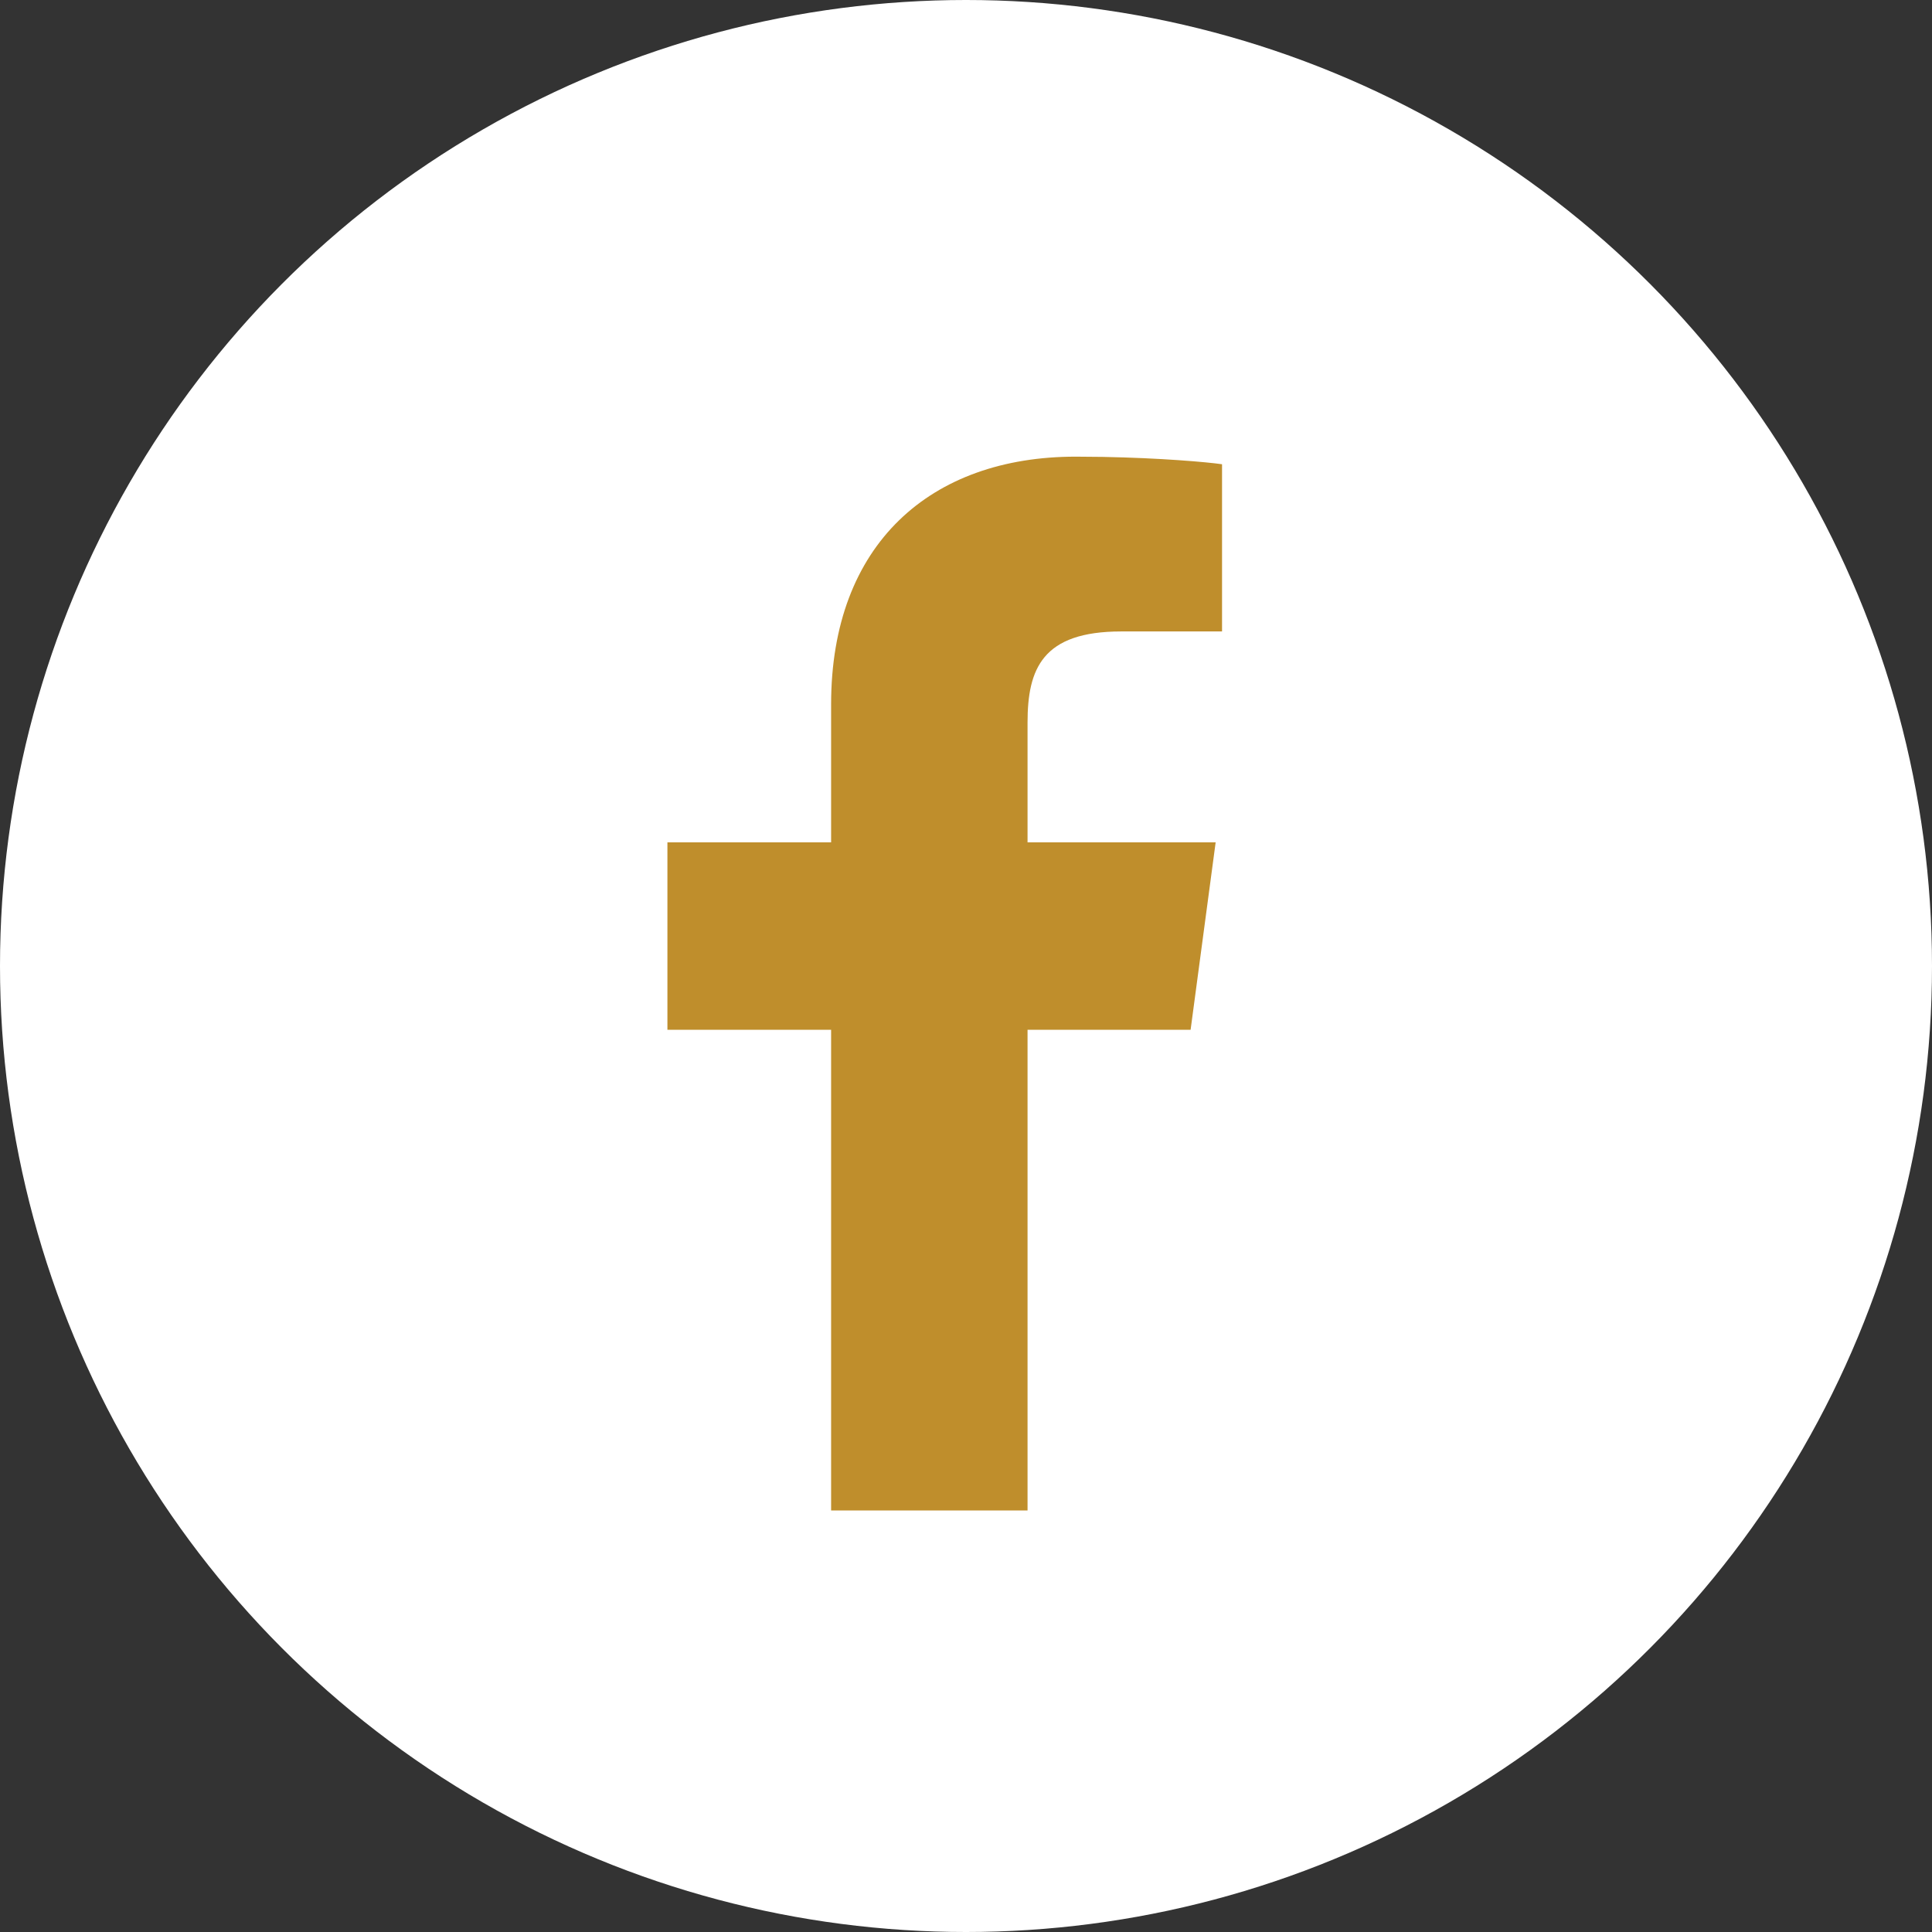
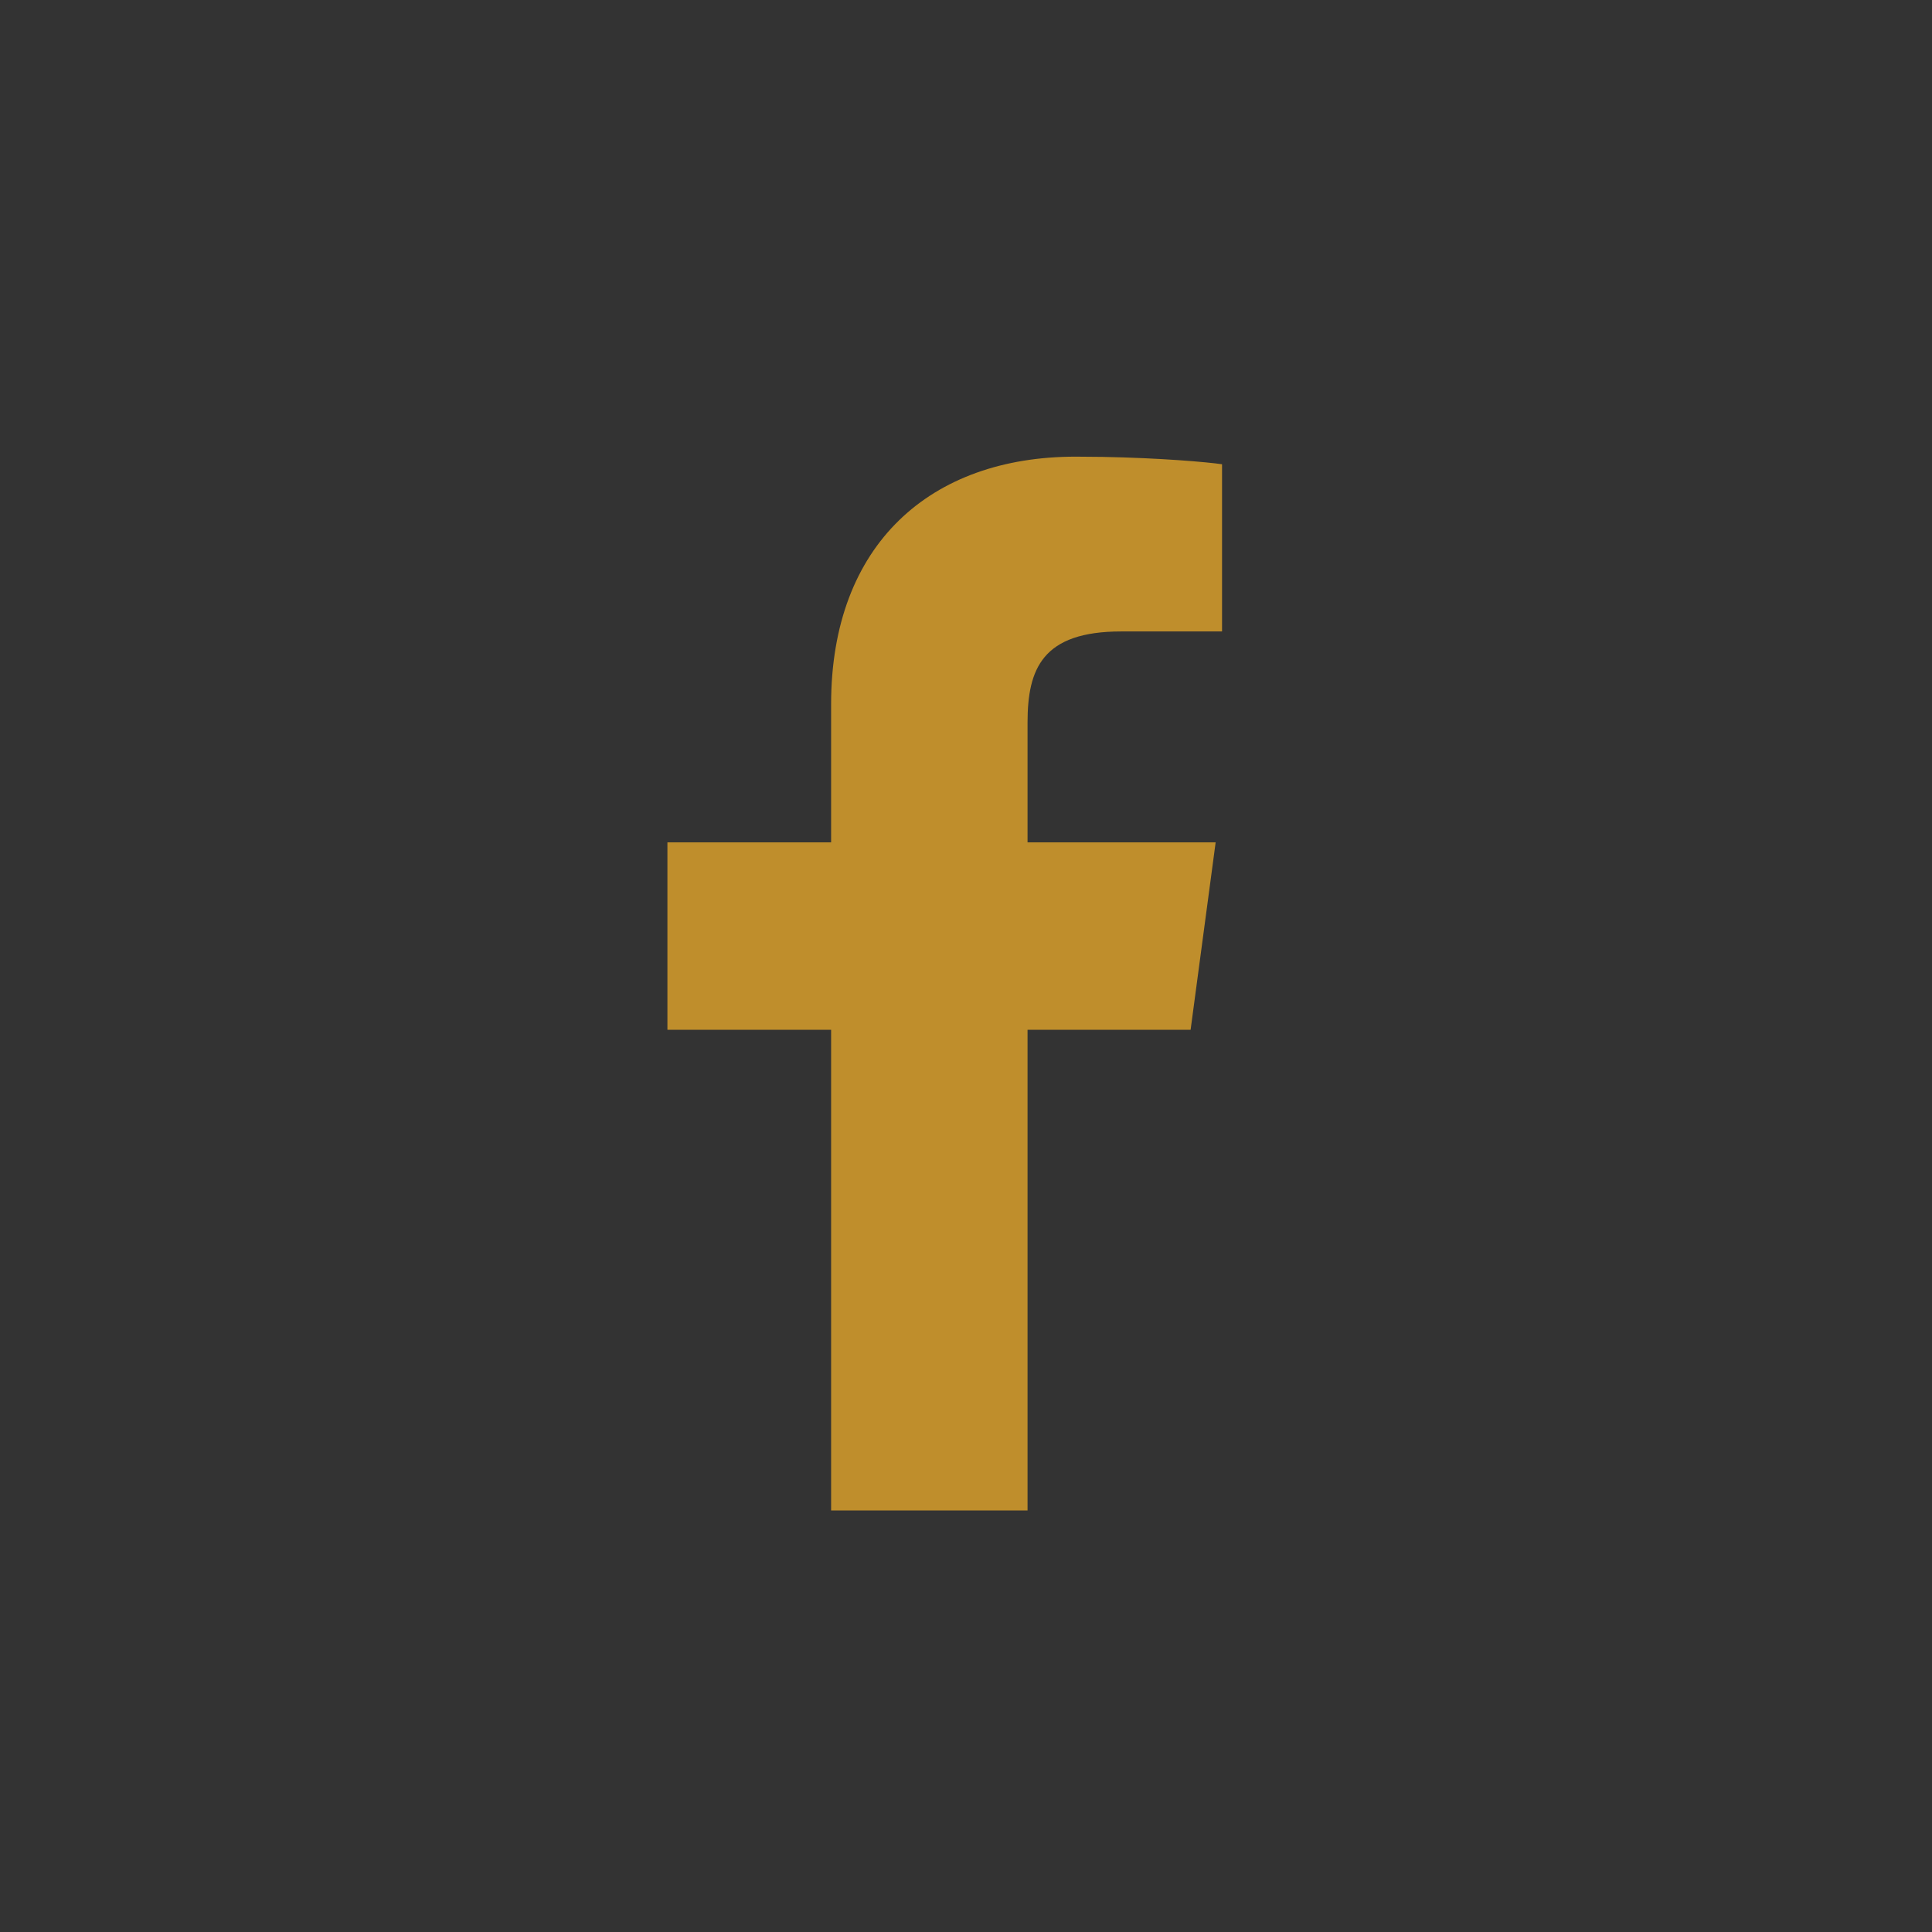
<svg xmlns="http://www.w3.org/2000/svg" width="55px" height="55px" viewBox="0 0 55 55">
  <rect x="0" y="0" width="55" height="55" fill="#333333" stroke="none" />
  <title>Artboard</title>
  <desc>Created with Sketch.</desc>
  <g id="Artboard" stroke="none" stroke-width="1" fill="none" fill-rule="evenodd">
-     <circle id="Oval" fill="#FFFFFF" cx="27.5" cy="27.5" r="27.5" />
    <path d="M34.789,13.216 L34.789,17.976 L31.92,17.976 C29.673,17.976 29.252,19.04 29.252,20.572 L29.252,23.98 L34.607,23.98 L33.894,29.316 L29.252,29.316 L29.252,43 L23.66,43 L23.66,29.316 L19,29.316 L19,23.98 L23.66,23.98 L23.66,20.049 C23.66,15.488 26.493,13 30.623,13 L31.395,13.007 C33.028,13.037 34.362,13.154 34.789,13.216 Z" id="" fill="#bf8e2c" fill-rule="nonzero" />
  </g>
</svg>